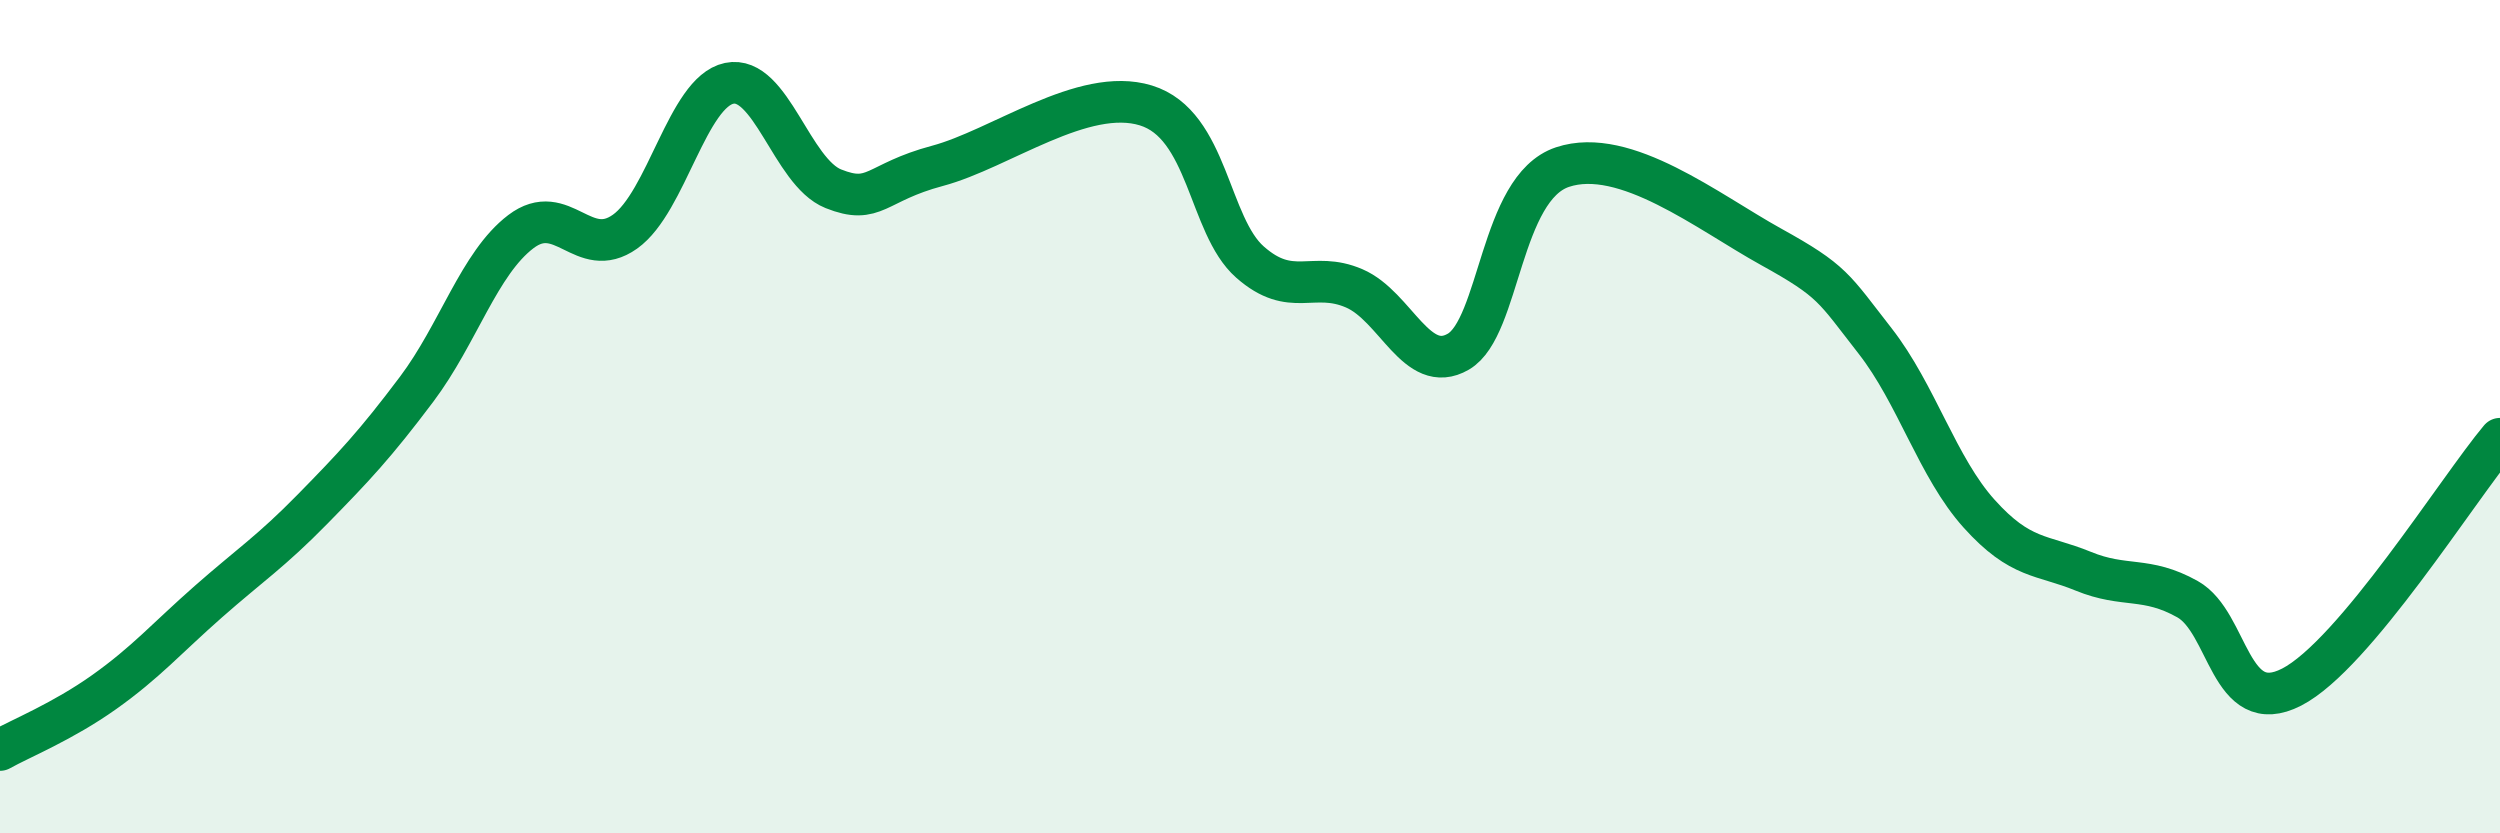
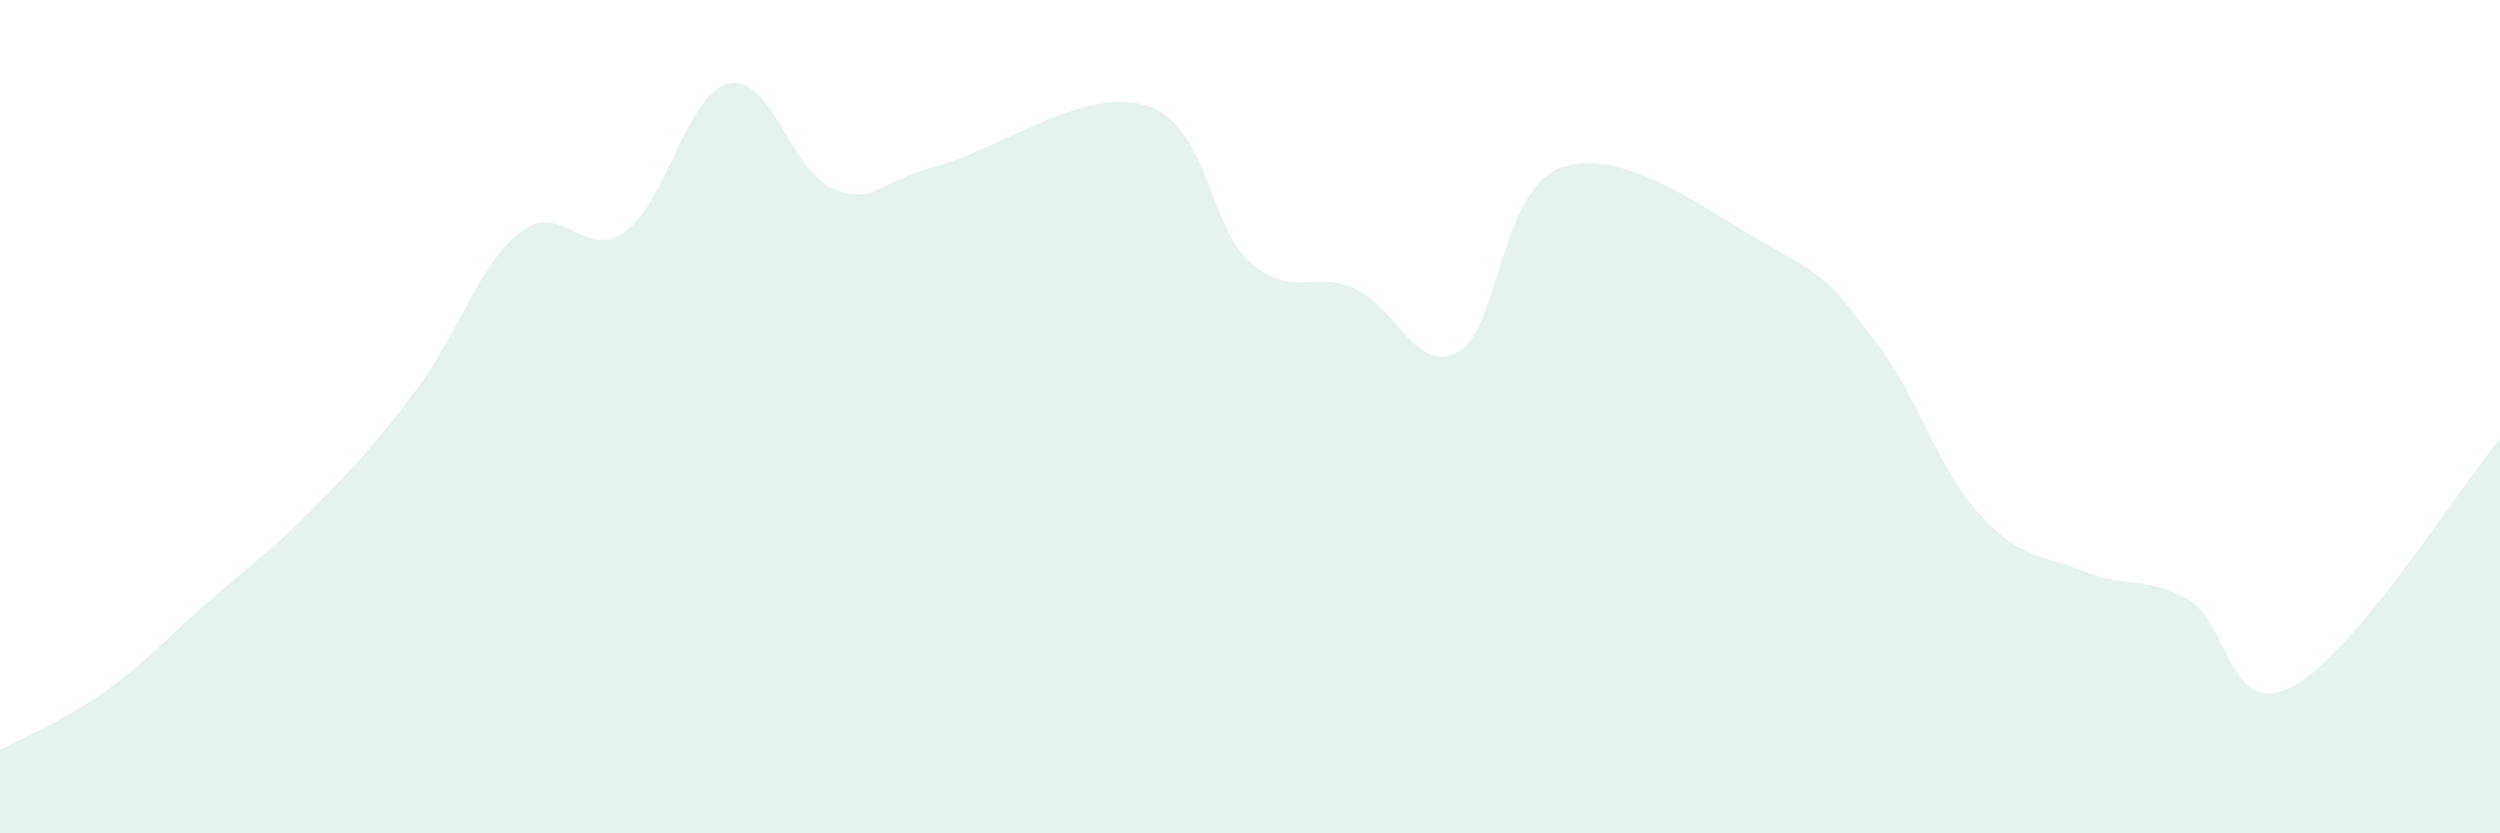
<svg xmlns="http://www.w3.org/2000/svg" width="60" height="20" viewBox="0 0 60 20">
  <path d="M 0,18 C 0.5,17.72 1.5,17.32 2.5,16.61 C 3.5,15.9 4,15.32 5,14.44 C 6,13.56 6.5,13.24 7.5,12.22 C 8.5,11.2 9,10.67 10,9.34 C 11,8.01 11.5,6.32 12.5,5.56 C 13.5,4.8 14,6.27 15,5.56 C 16,4.85 16.5,2.21 17.5,2 C 18.5,1.79 19,4.13 20,4.53 C 21,4.93 21,4.38 22.5,3.98 C 24,3.58 26,2.07 27.5,2.53 C 29,2.99 29,5.41 30,6.29 C 31,7.17 31.5,6.49 32.5,6.92 C 33.5,7.35 34,9.02 35,8.44 C 36,7.86 36,4.51 37.5,4.01 C 39,3.51 41,5.09 42.5,5.92 C 44,6.75 44,6.9 45,8.18 C 46,9.46 46.5,11.22 47.5,12.33 C 48.5,13.44 49,13.3 50,13.71 C 51,14.12 51.5,13.82 52.5,14.38 C 53.5,14.94 53.5,17.26 55,16.49 C 56.5,15.72 59,11.72 60,10.53L60 20L0 20Z" fill="#008740" opacity="0.1" stroke-linecap="round" stroke-linejoin="round" />
-   <path d="M 0,18 C 0.5,17.72 1.5,17.32 2.5,16.61 C 3.5,15.9 4,15.32 5,14.44 C 6,13.56 6.5,13.24 7.5,12.22 C 8.5,11.2 9,10.67 10,9.34 C 11,8.01 11.5,6.32 12.5,5.56 C 13.5,4.8 14,6.27 15,5.56 C 16,4.85 16.5,2.21 17.5,2 C 18.5,1.79 19,4.13 20,4.53 C 21,4.93 21,4.38 22.5,3.98 C 24,3.58 26,2.07 27.5,2.53 C 29,2.99 29,5.41 30,6.29 C 31,7.17 31.5,6.49 32.5,6.92 C 33.5,7.35 34,9.02 35,8.44 C 36,7.86 36,4.51 37.5,4.01 C 39,3.51 41,5.09 42.5,5.92 C 44,6.75 44,6.9 45,8.18 C 46,9.46 46.5,11.22 47.5,12.33 C 48.5,13.44 49,13.3 50,13.71 C 51,14.12 51.5,13.82 52.5,14.38 C 53.5,14.94 53.5,17.26 55,16.49 C 56.5,15.72 59,11.72 60,10.53" stroke="#008740" stroke-width="1" fill="none" stroke-linecap="round" stroke-linejoin="round" />
</svg>